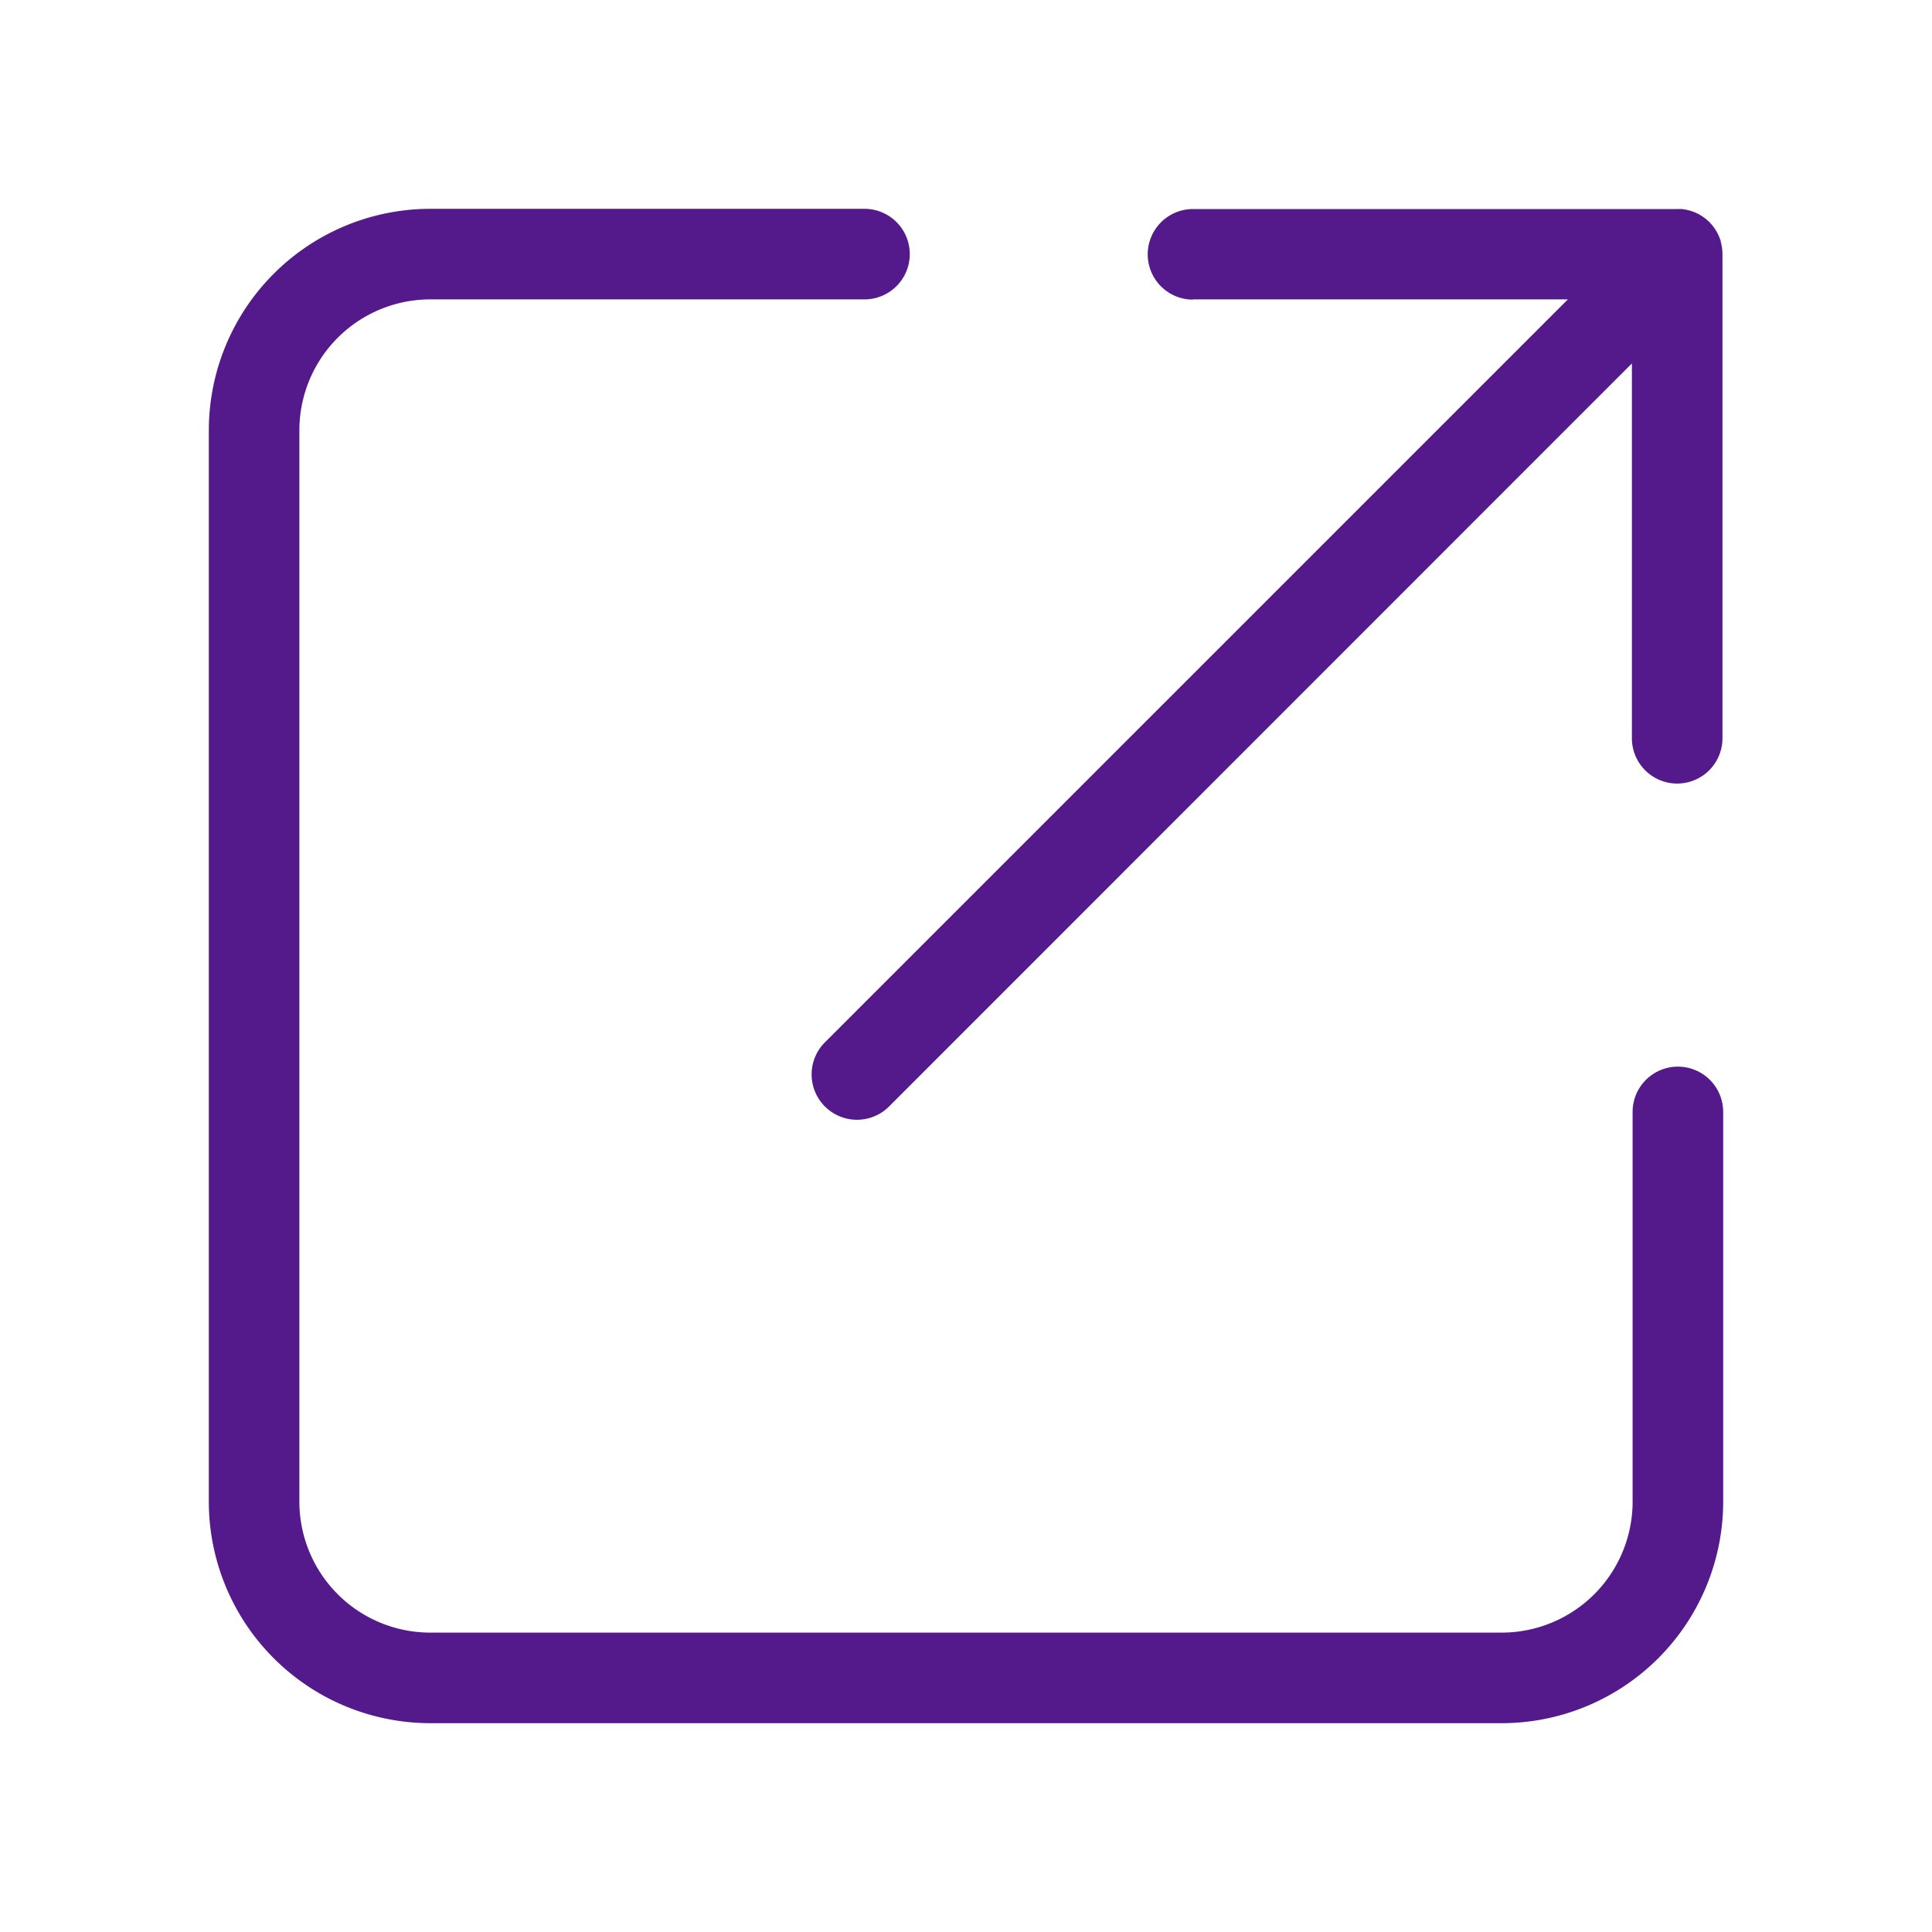
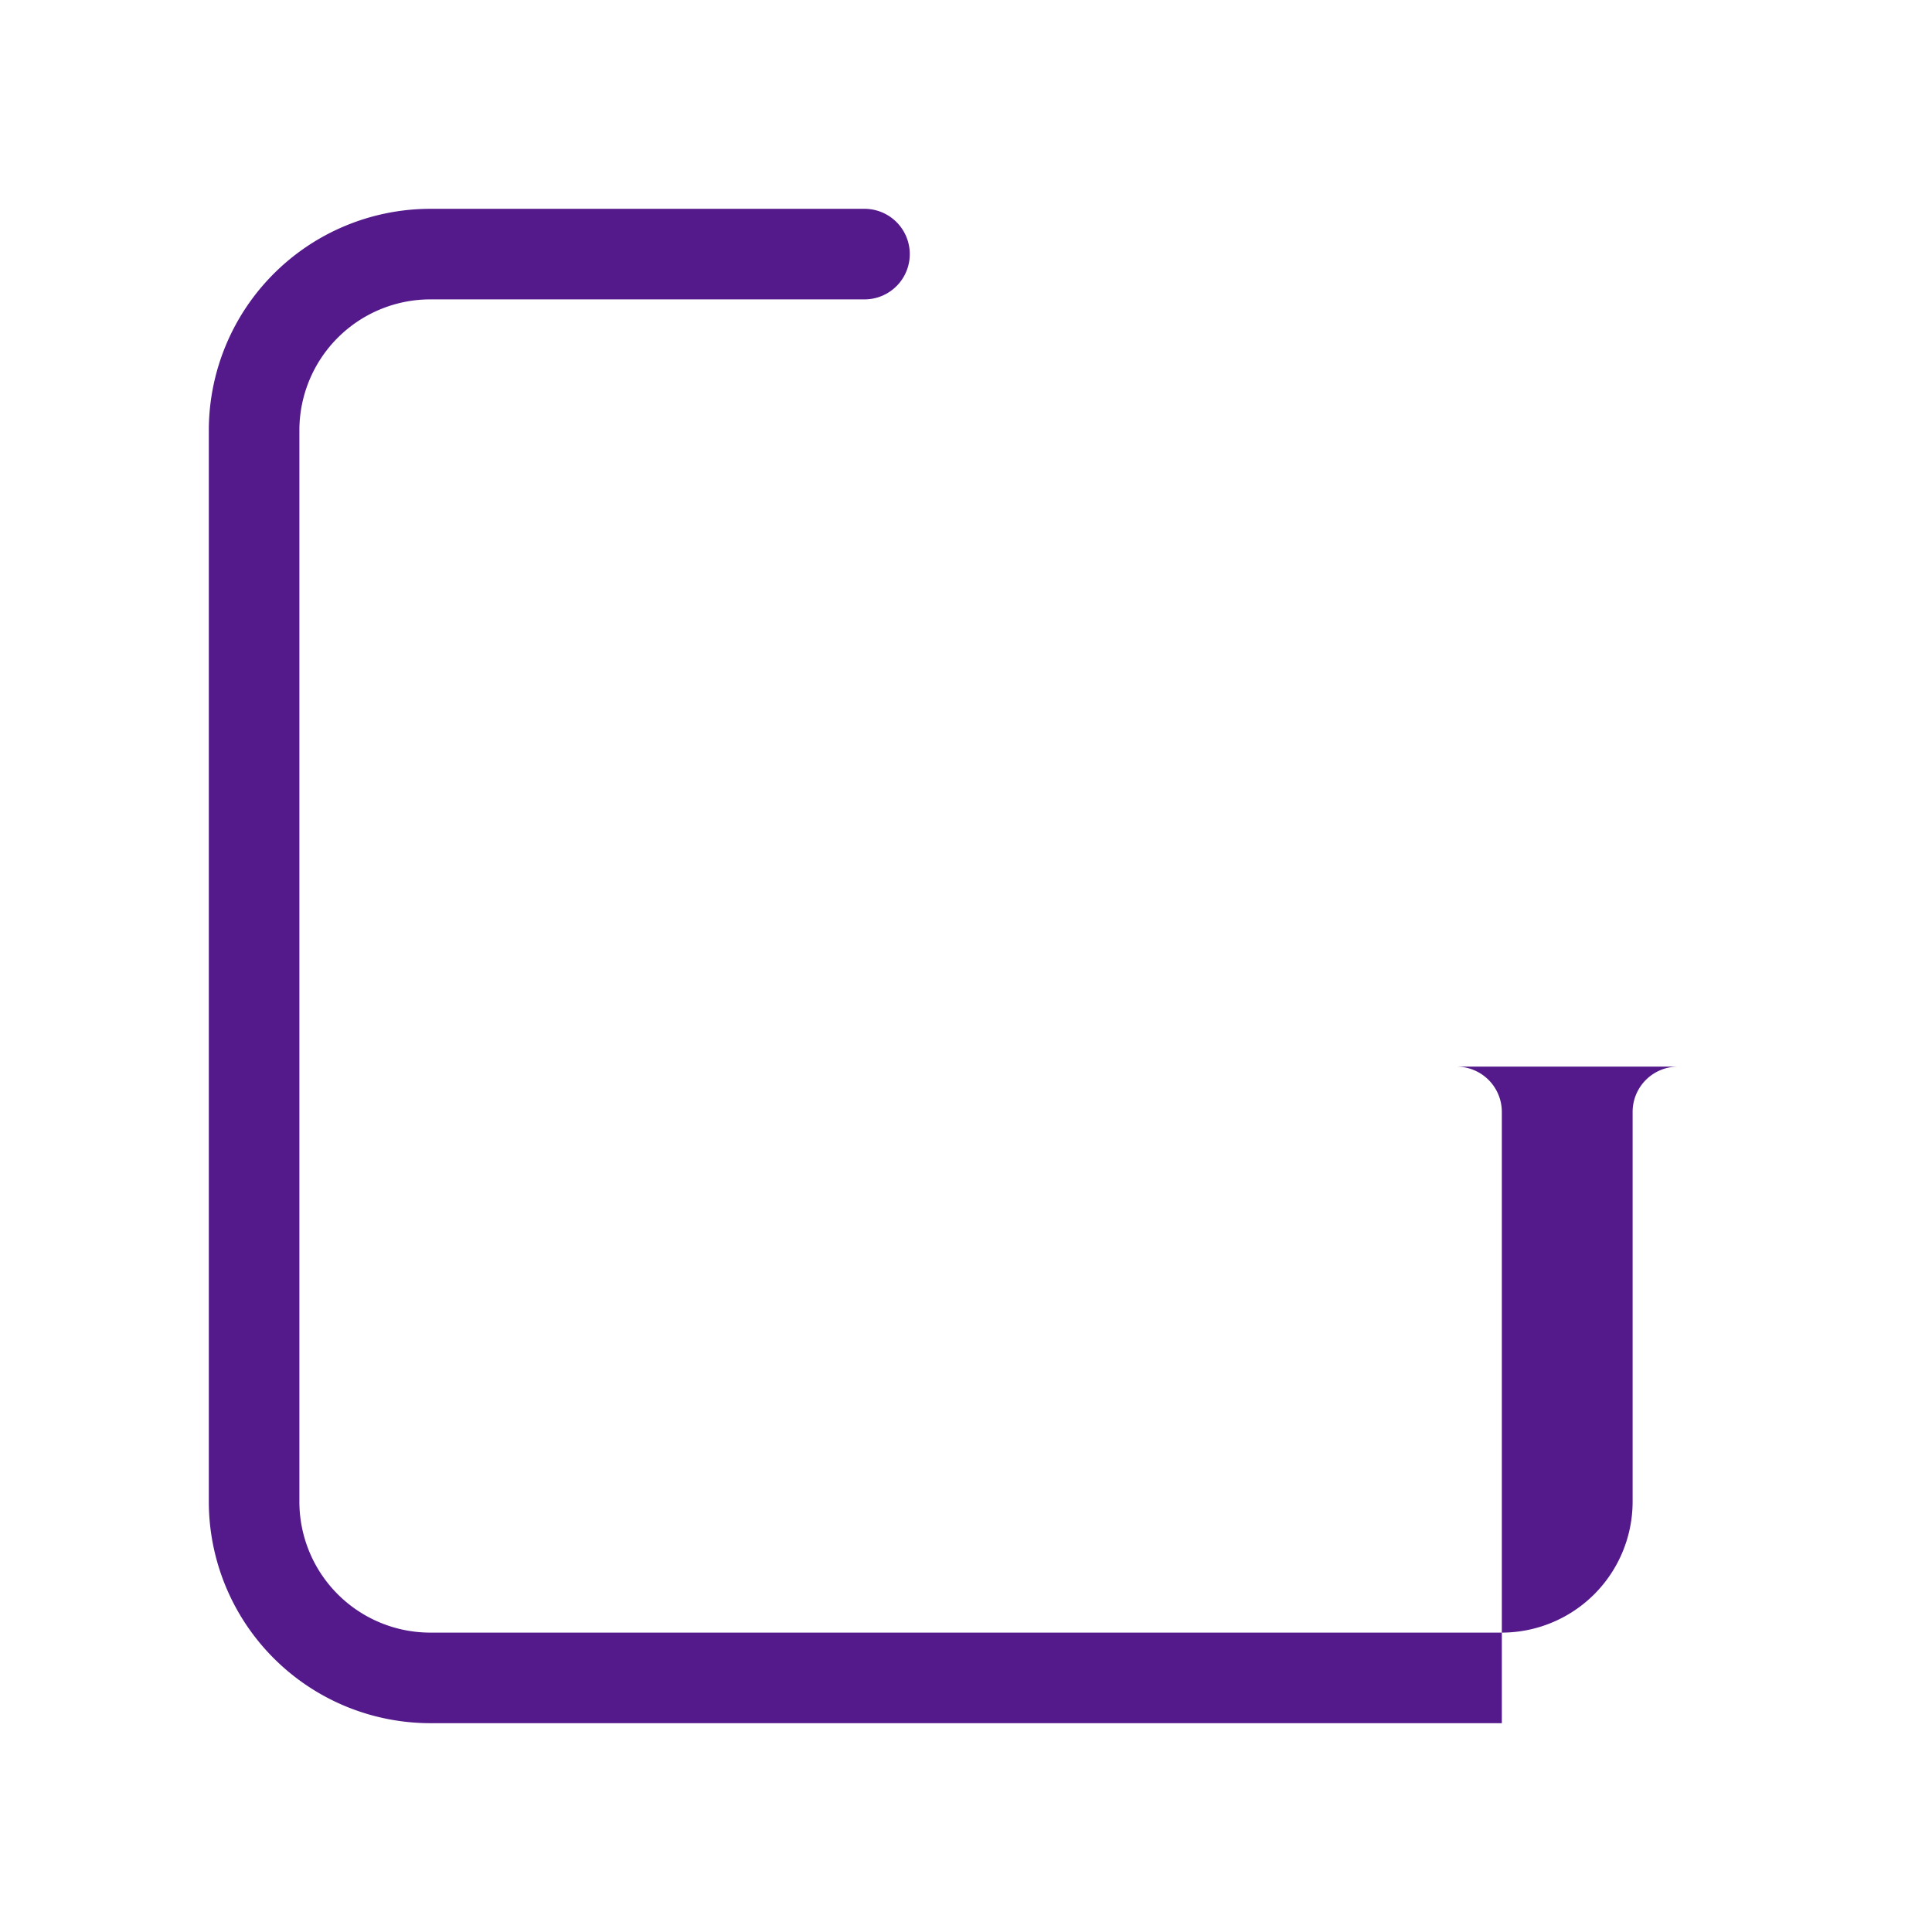
<svg xmlns="http://www.w3.org/2000/svg" data-name="Layer 1" viewBox="0 0 512 512">
  <g fill="#541a8b">
-     <path d="M444.66 282.67a12 12 0 0 0-12 12V398A34.71 34.71 0 0 1 398 432.66H114A34.71 34.71 0 0 1 79.34 398V114A34.71 34.71 0 0 1 114 79.34h115.1a12 12 0 0 0 0-24H114A58.74 58.74 0 0 0 55.34 114v284A58.74 58.74 0 0 0 114 456.66h284A58.74 58.74 0 0 0 456.66 398V294.67a12 12 0 0 0-12-12z" />
-     <path d="M316.16 79.34h99.34L218.61 276.23a12 12 0 0 0 17 17L432.47 96.31v99.34a12 12 0 0 0 24 0V67.29a10.55 10.55 0 0 0-.06-1.13c0-.19-.05-.37-.08-.55s-.05-.41-.09-.62-.1-.4-.15-.6-.09-.39-.09-.54-.14-.38-.2-.57-.13-.36-.2-.53-.16-.35-.24-.52-.17-.37-.27-.55-.18-.32-.28-.48-.2-.35-.32-.53-.24-.33-.37-.5-.21-.3-.33-.44a9.61 9.61 0 0 0-.74-.82l-.05-.06-.06-.05c-.26-.26-.54-.51-.82-.74s-.29-.22-.43-.32l-.51-.38-.52-.31c-.16-.1-.32-.21-.49-.3l-.53-.25-.54-.25-.51-.19-.6-.21-.51-.13c-.21 0-.41-.11-.63-.15l-.57-.09-.59-.08a8.27 8.27 0 0 0-1 0H316.16a12 12 0 0 0 0 24z" />
+     <path d="M444.66 282.67a12 12 0 0 0-12 12V398A34.71 34.71 0 0 1 398 432.66H114A34.71 34.71 0 0 1 79.34 398V114A34.71 34.71 0 0 1 114 79.34h115.1a12 12 0 0 0 0-24H114A58.74 58.74 0 0 0 55.34 114v284A58.74 58.74 0 0 0 114 456.66h284V294.67a12 12 0 0 0-12-12z" />
  </g>
</svg>